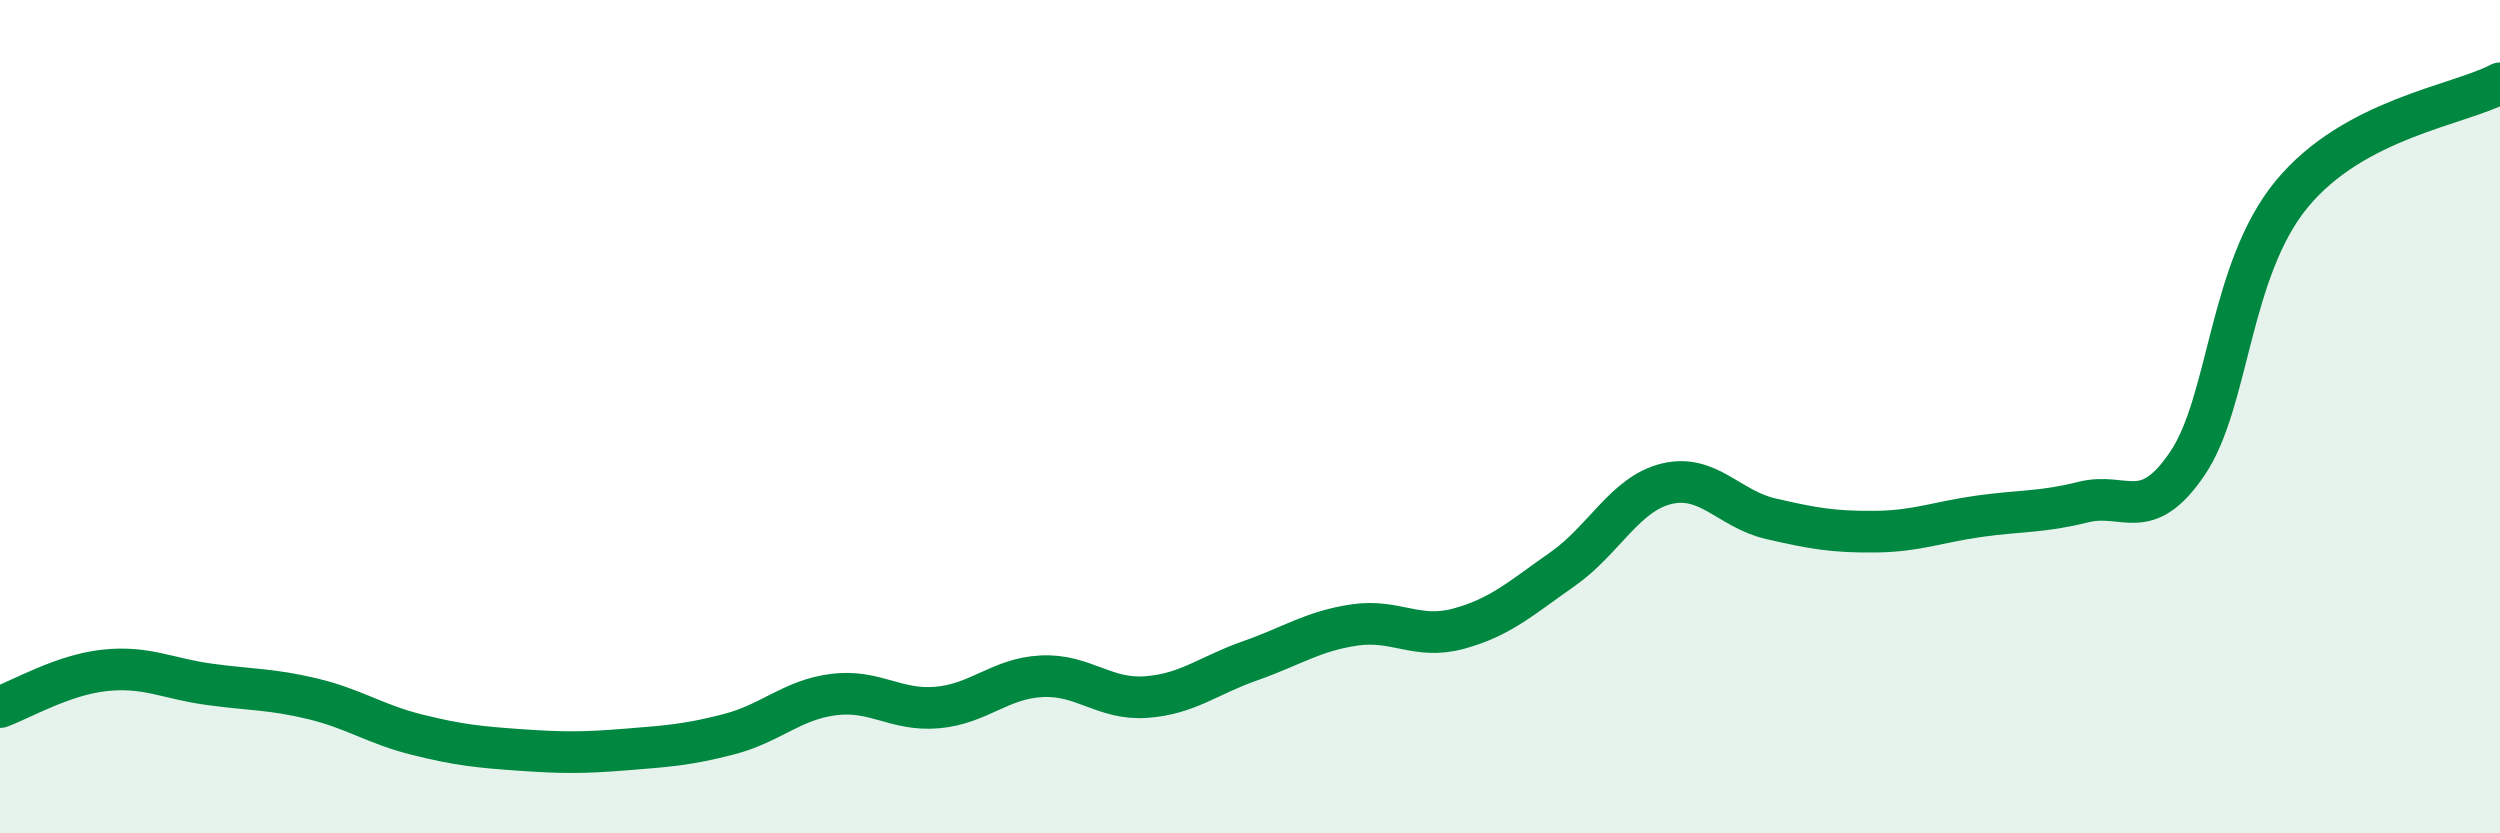
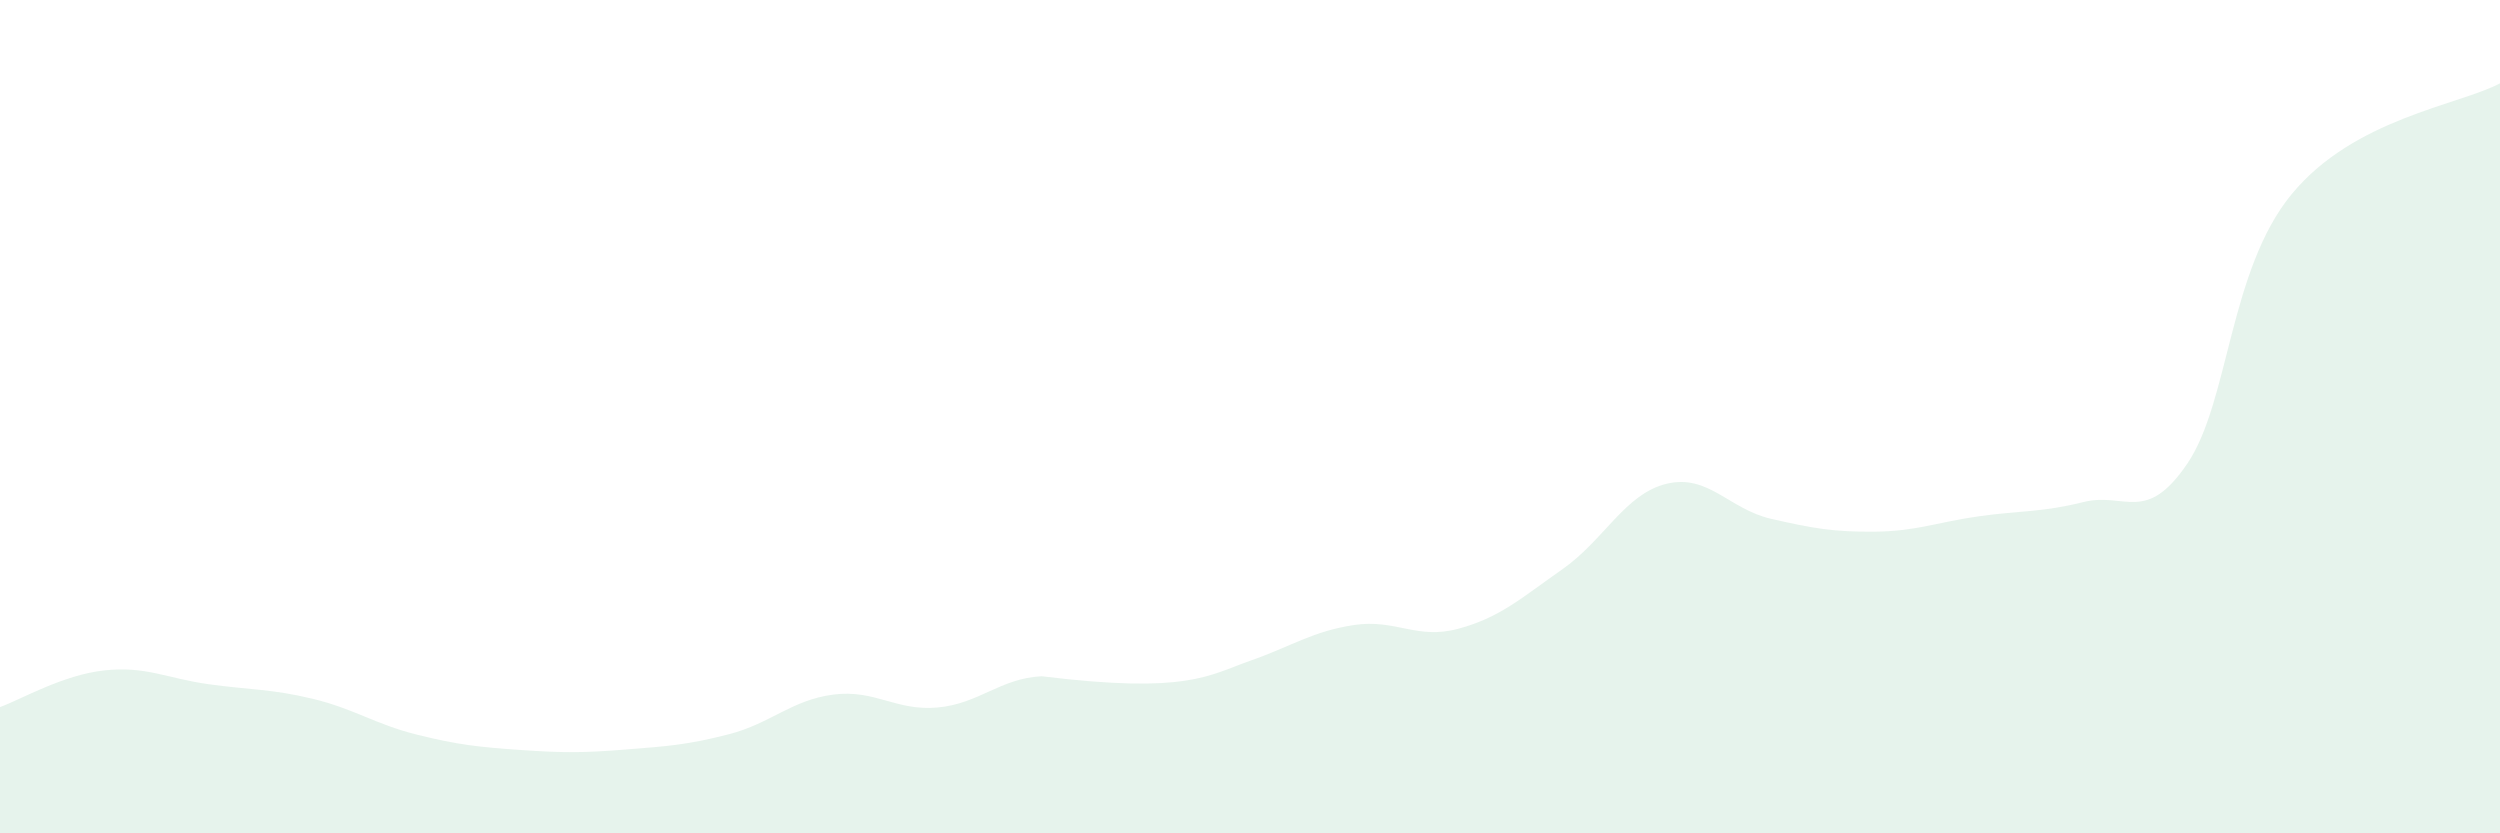
<svg xmlns="http://www.w3.org/2000/svg" width="60" height="20" viewBox="0 0 60 20">
-   <path d="M 0,16.97 C 0.5,16.79 1.5,16.2 2.5,16.09 C 3.5,15.98 4,16.28 5,16.42 C 6,16.56 6.5,16.53 7.5,16.77 C 8.5,17.01 9,17.38 10,17.63 C 11,17.88 11.5,17.93 12.5,18 C 13.5,18.07 14,18.07 15,17.99 C 16,17.91 16.5,17.88 17.5,17.62 C 18.5,17.36 19,16.8 20,16.67 C 21,16.54 21.5,17.07 22.5,16.98 C 23.5,16.89 24,16.28 25,16.23 C 26,16.18 26.5,16.8 27.5,16.73 C 28.5,16.66 29,16.21 30,15.86 C 31,15.51 31.5,15.15 32.5,15 C 33.5,14.85 34,15.36 35,15.09 C 36,14.82 36.5,14.36 37.5,13.66 C 38.5,12.96 39,11.85 40,11.61 C 41,11.37 41.5,12.22 42.5,12.45 C 43.5,12.68 44,12.77 45,12.76 C 46,12.75 46.5,12.53 47.5,12.39 C 48.5,12.25 49,12.3 50,12.05 C 51,11.8 51.5,12.6 52.5,11.12 C 53.5,9.64 53.5,6.48 55,4.66 C 56.5,2.84 59,2.53 60,2L60 20L0 20Z" fill="#008740" opacity="0.1" stroke-linecap="round" stroke-linejoin="round" />
-   <path d="M 0,16.97 C 0.5,16.79 1.5,16.2 2.5,16.09 C 3.5,15.98 4,16.28 5,16.42 C 6,16.56 6.5,16.53 7.5,16.77 C 8.5,17.01 9,17.38 10,17.63 C 11,17.88 11.5,17.93 12.5,18 C 13.5,18.07 14,18.07 15,17.99 C 16,17.91 16.5,17.88 17.5,17.62 C 18.5,17.36 19,16.8 20,16.67 C 21,16.54 21.5,17.07 22.5,16.98 C 23.5,16.89 24,16.28 25,16.23 C 26,16.18 26.5,16.8 27.5,16.73 C 28.5,16.66 29,16.21 30,15.86 C 31,15.51 31.5,15.15 32.5,15 C 33.5,14.85 34,15.36 35,15.09 C 36,14.82 36.5,14.36 37.5,13.66 C 38.5,12.96 39,11.85 40,11.61 C 41,11.37 41.5,12.22 42.5,12.45 C 43.5,12.68 44,12.77 45,12.76 C 46,12.75 46.5,12.53 47.5,12.39 C 48.5,12.25 49,12.3 50,12.05 C 51,11.8 51.5,12.6 52.5,11.12 C 53.5,9.64 53.5,6.48 55,4.66 C 56.5,2.84 59,2.53 60,2" stroke="#008740" stroke-width="1" fill="none" stroke-linecap="round" stroke-linejoin="round" />
+   <path d="M 0,16.97 C 0.5,16.79 1.5,16.2 2.5,16.09 C 3.5,15.98 4,16.28 5,16.42 C 6,16.56 6.5,16.53 7.5,16.77 C 8.5,17.01 9,17.38 10,17.63 C 11,17.88 11.5,17.93 12.5,18 C 13.5,18.07 14,18.07 15,17.99 C 16,17.91 16.5,17.88 17.5,17.62 C 18.5,17.36 19,16.8 20,16.67 C 21,16.54 21.5,17.07 22.5,16.98 C 23.5,16.89 24,16.28 25,16.23 C 28.5,16.66 29,16.21 30,15.86 C 31,15.51 31.5,15.15 32.5,15 C 33.5,14.85 34,15.36 35,15.09 C 36,14.82 36.5,14.36 37.5,13.66 C 38.5,12.96 39,11.85 40,11.61 C 41,11.37 41.5,12.22 42.5,12.45 C 43.5,12.68 44,12.77 45,12.76 C 46,12.75 46.5,12.53 47.5,12.39 C 48.5,12.25 49,12.3 50,12.05 C 51,11.8 51.5,12.6 52.5,11.12 C 53.5,9.64 53.5,6.48 55,4.66 C 56.5,2.84 59,2.53 60,2L60 20L0 20Z" fill="#008740" opacity="0.1" stroke-linecap="round" stroke-linejoin="round" />
</svg>